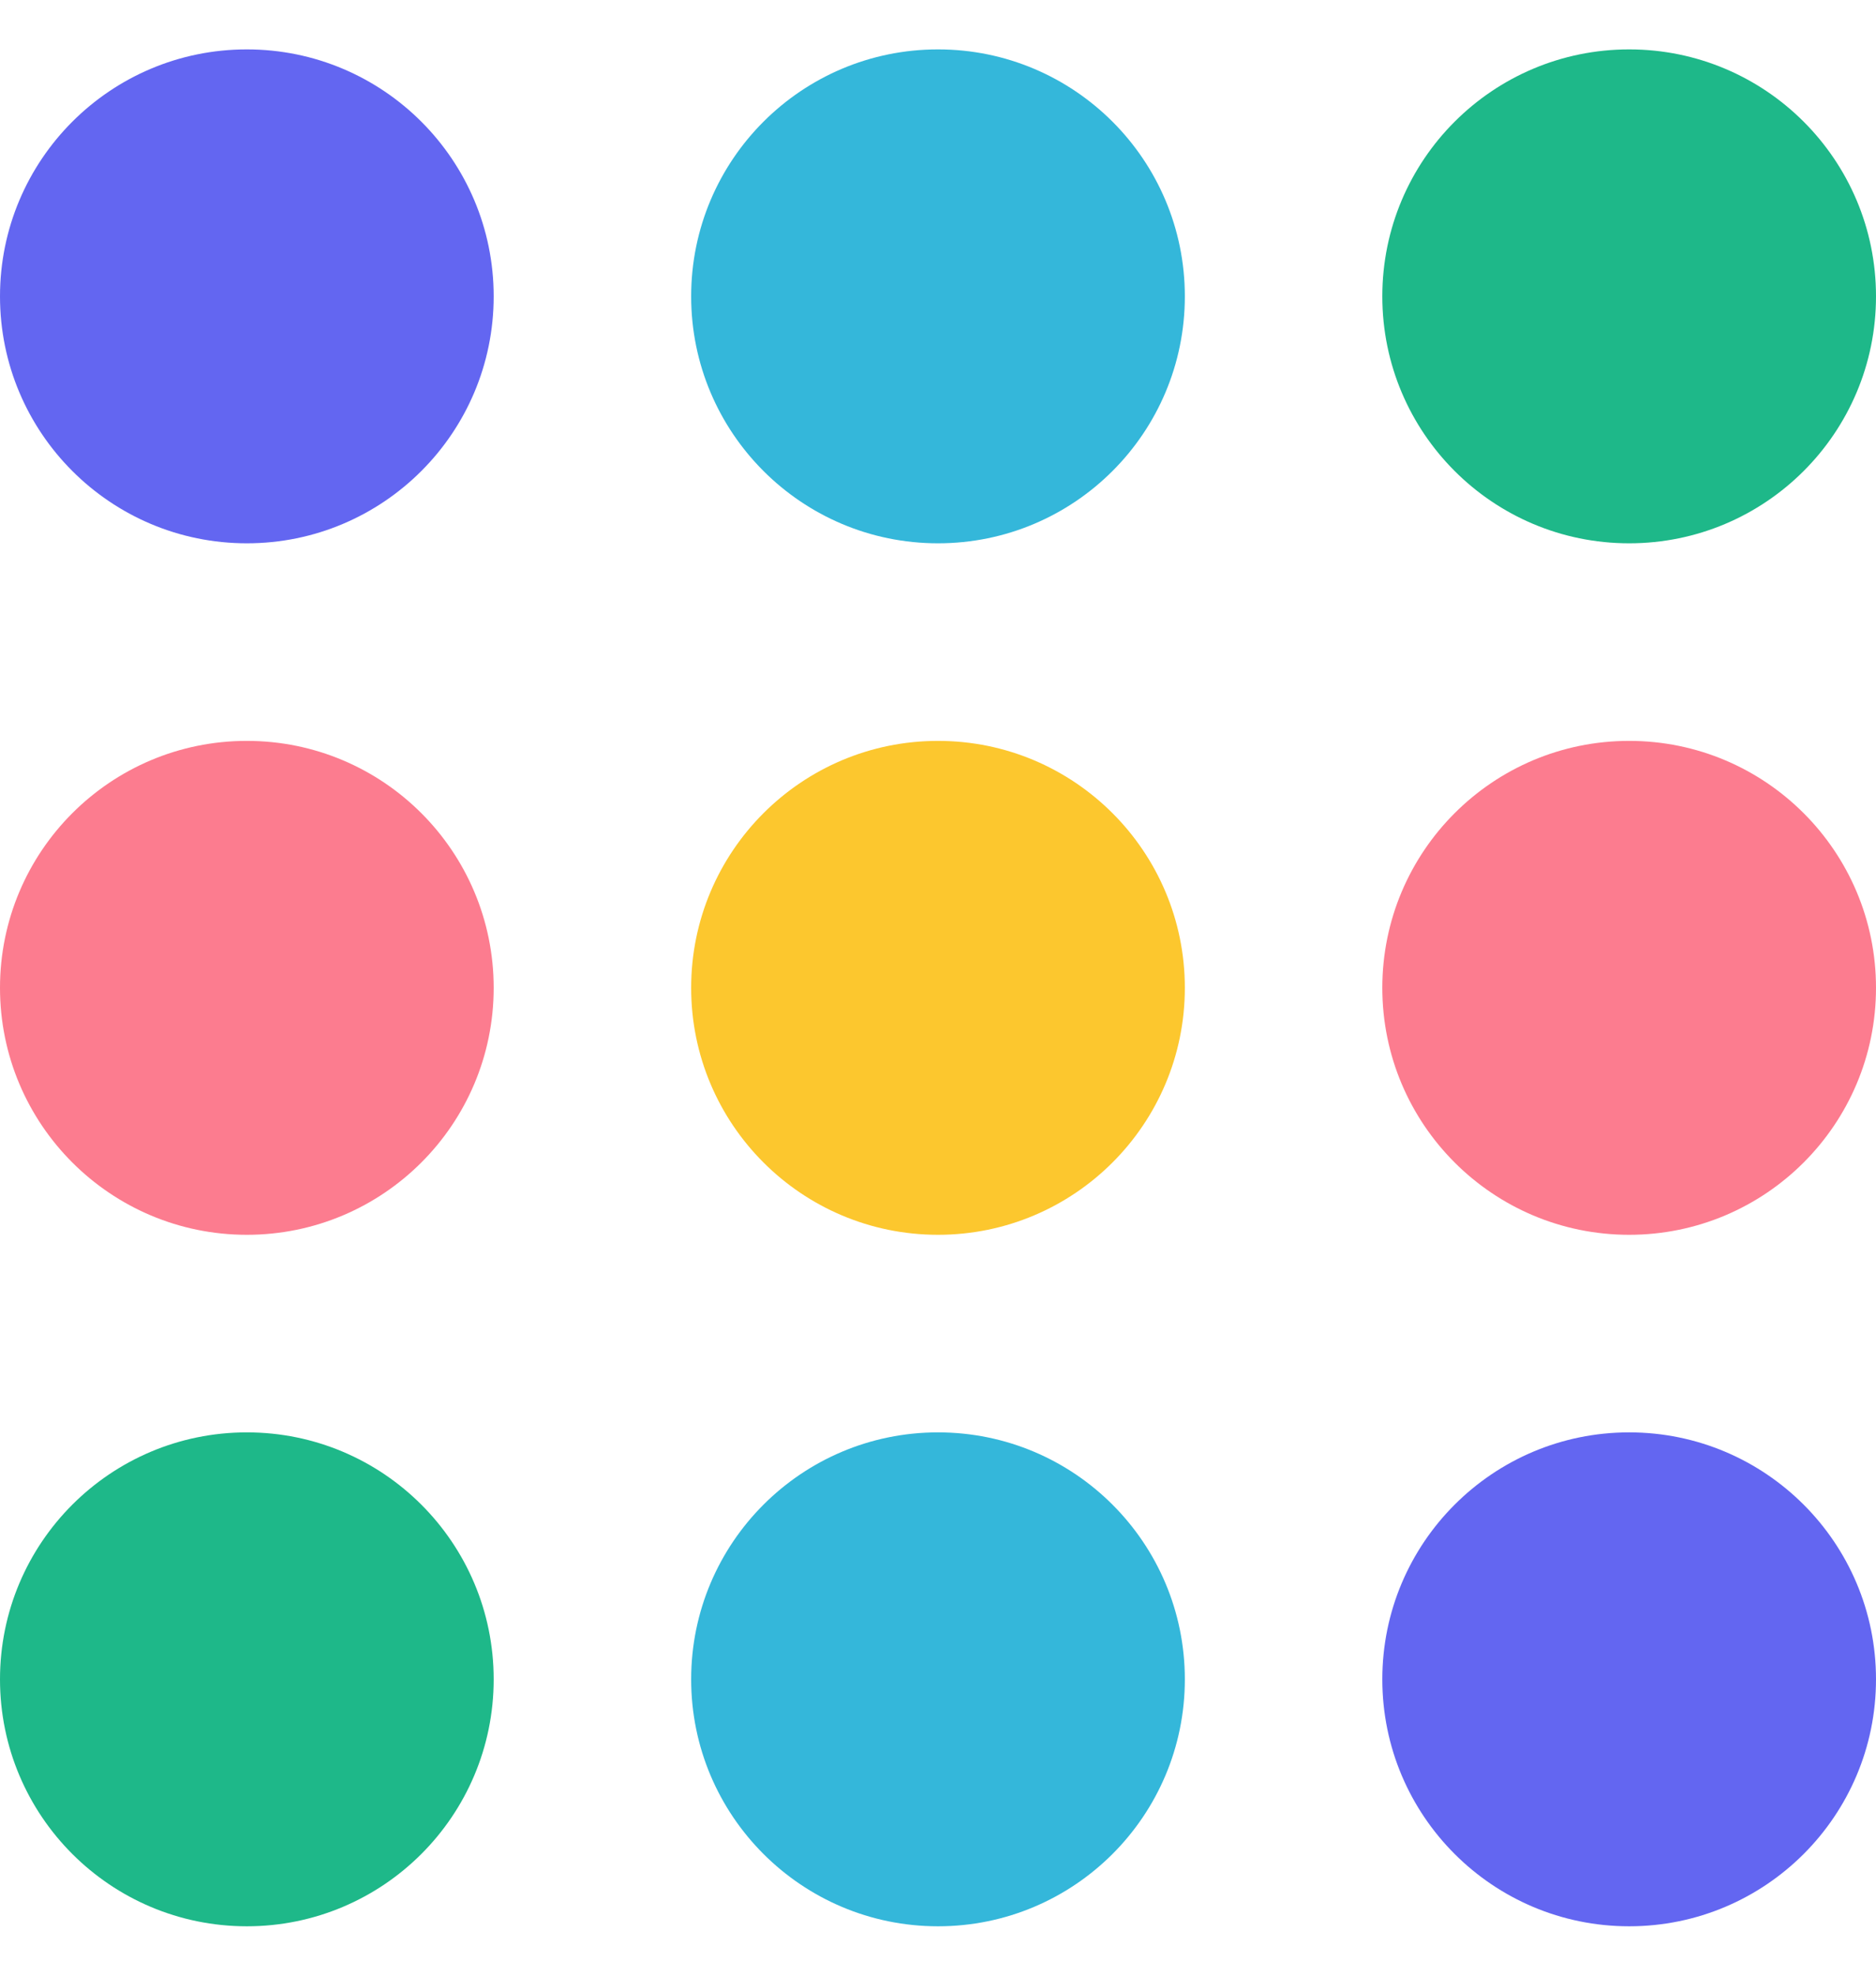
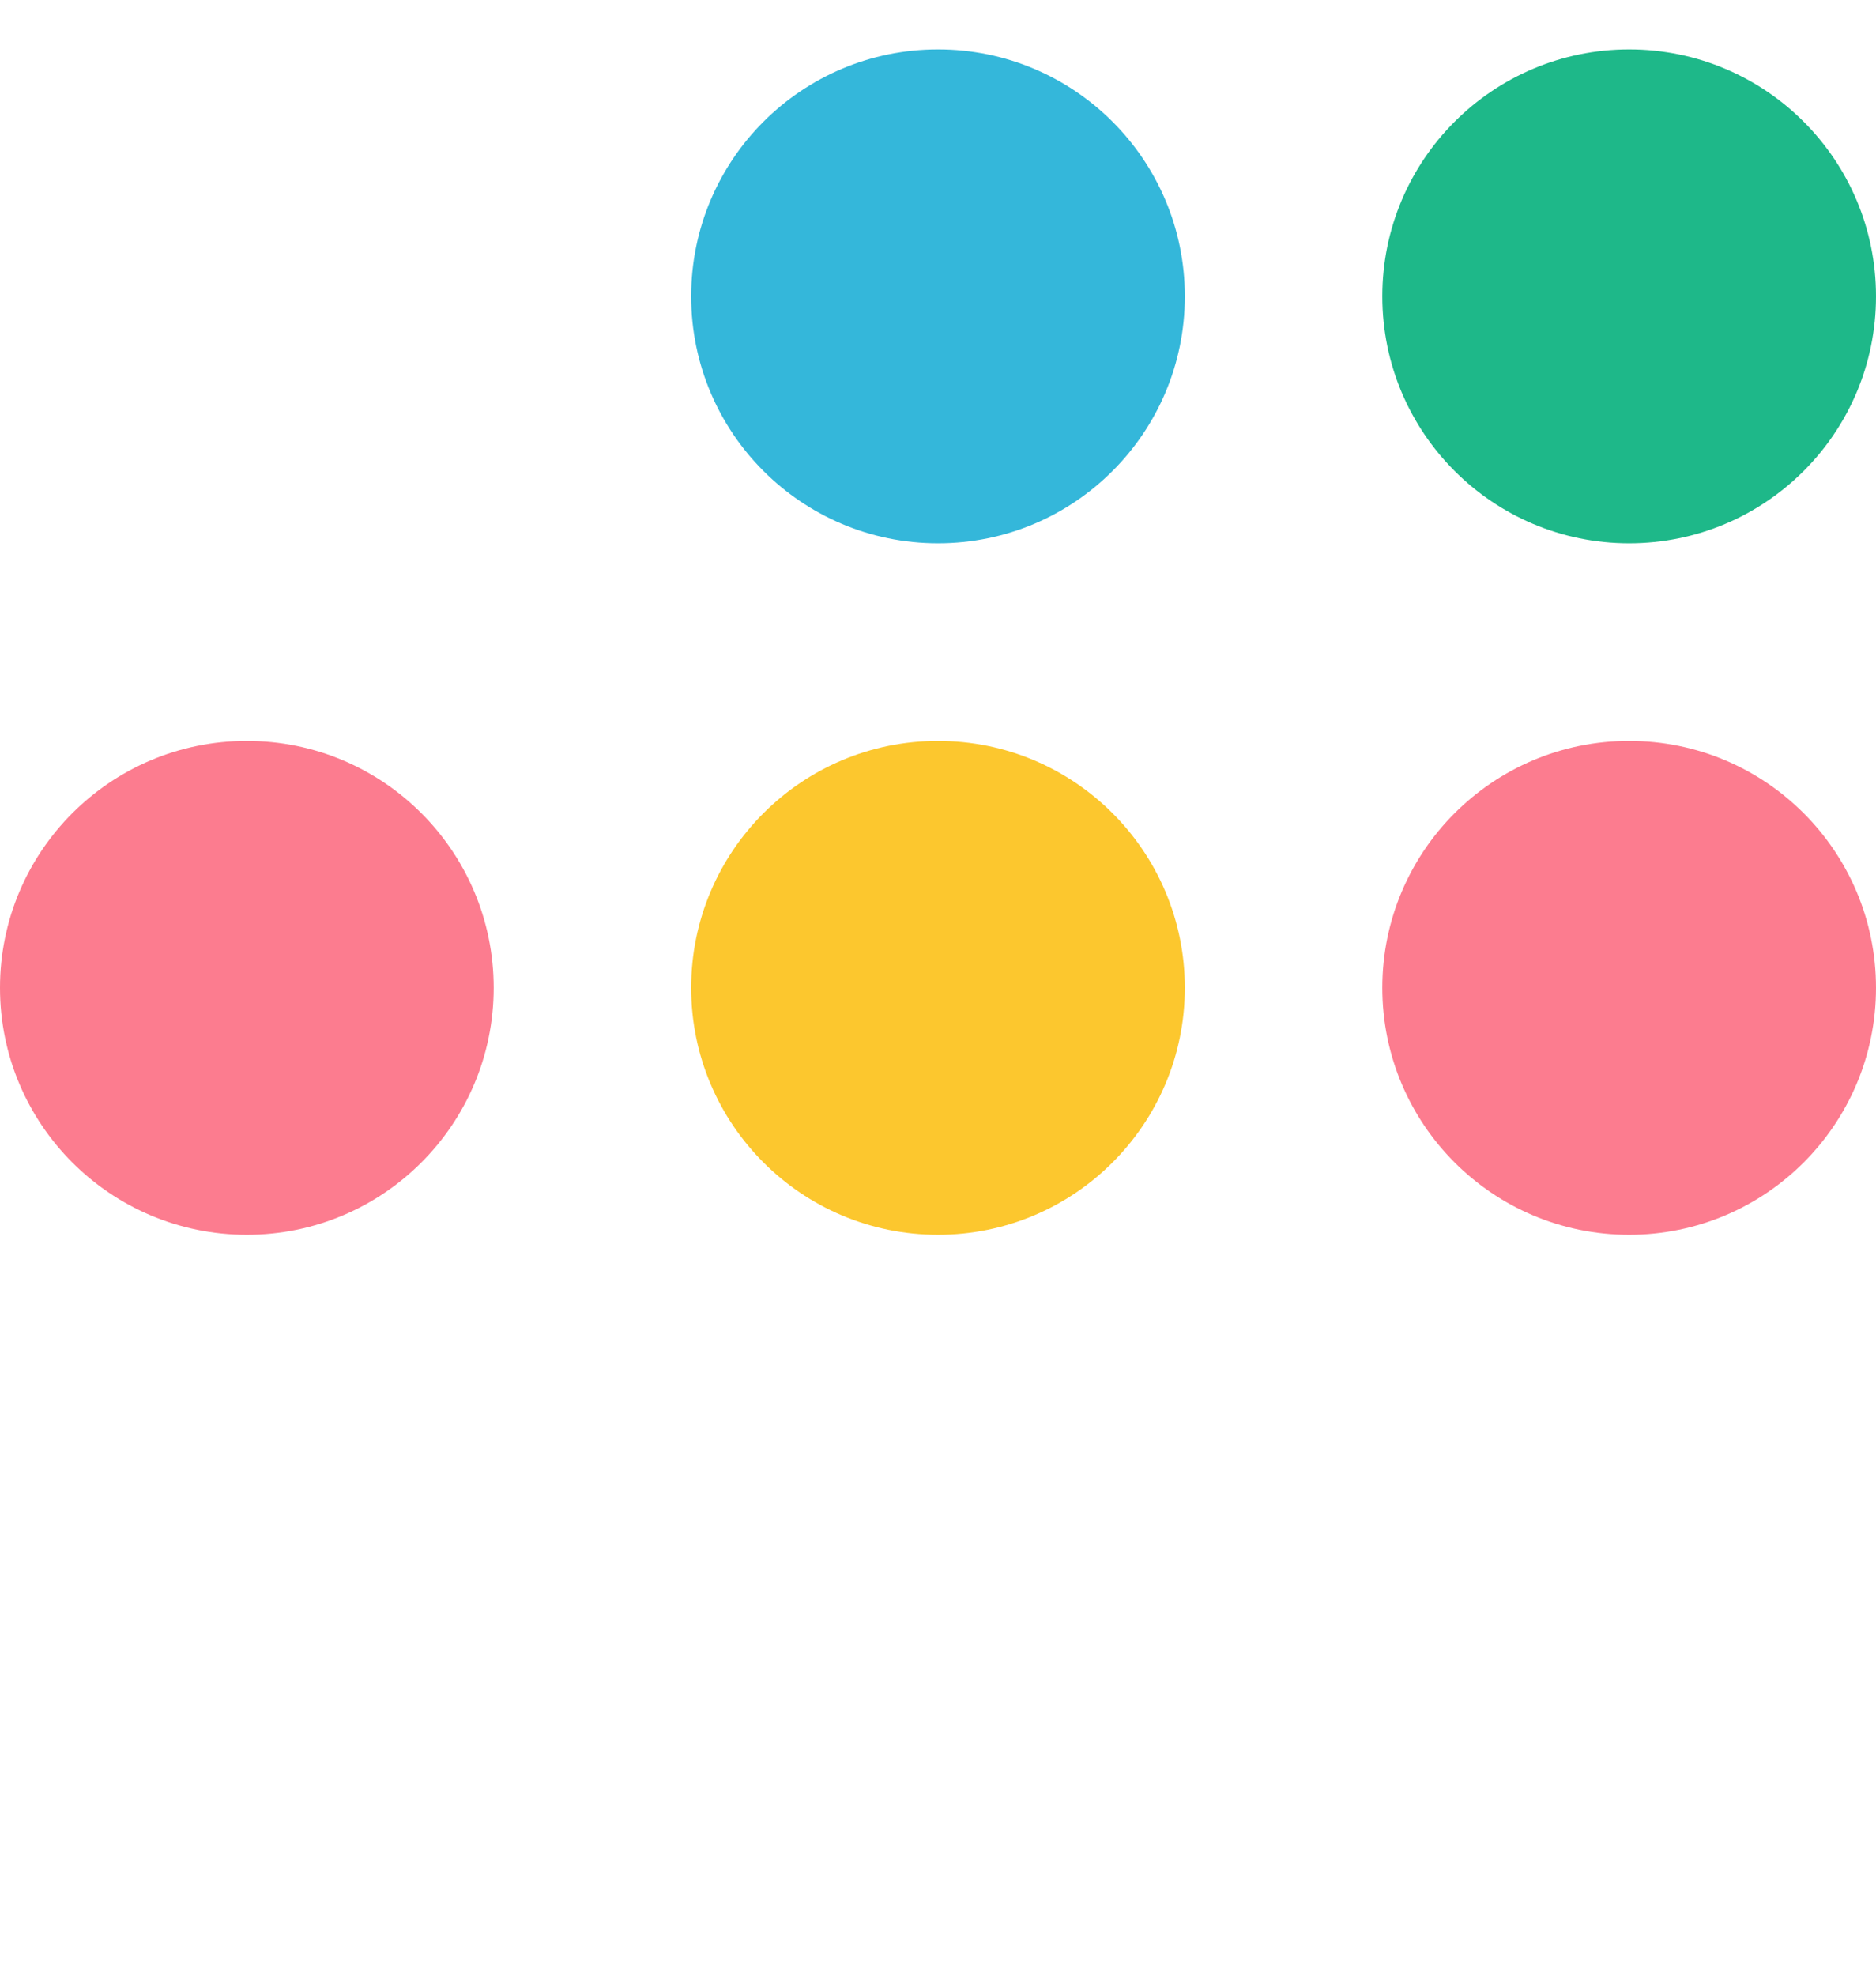
<svg xmlns="http://www.w3.org/2000/svg" width="19" height="20" viewBox="0 0 19 20" fill="none">
-   <circle cx="2.5" cy="3" r="2.5" fill="#6366F1" />
  <circle cx="9.5" cy="3" r="2.5" fill="#34B7DA" />
  <circle cx="16.5" cy="3" r="2.5" fill="#1EB889" />
  <circle cx="2.5" cy="10" r="2.5" fill="#FC7C8F" />
  <circle cx="9.5" cy="10" r="2.5" fill="#FCC72E" />
  <circle cx="16.5" cy="10" r="2.5" fill="#FC7C8F" />
-   <circle cx="2.5" cy="17" r="2.5" fill="#1EB889" />
-   <circle cx="9.5" cy="17" r="2.5" fill="#34B7DA" />
-   <circle cx="16.5" cy="17" r="2.5" fill="#6366F1" />
</svg>